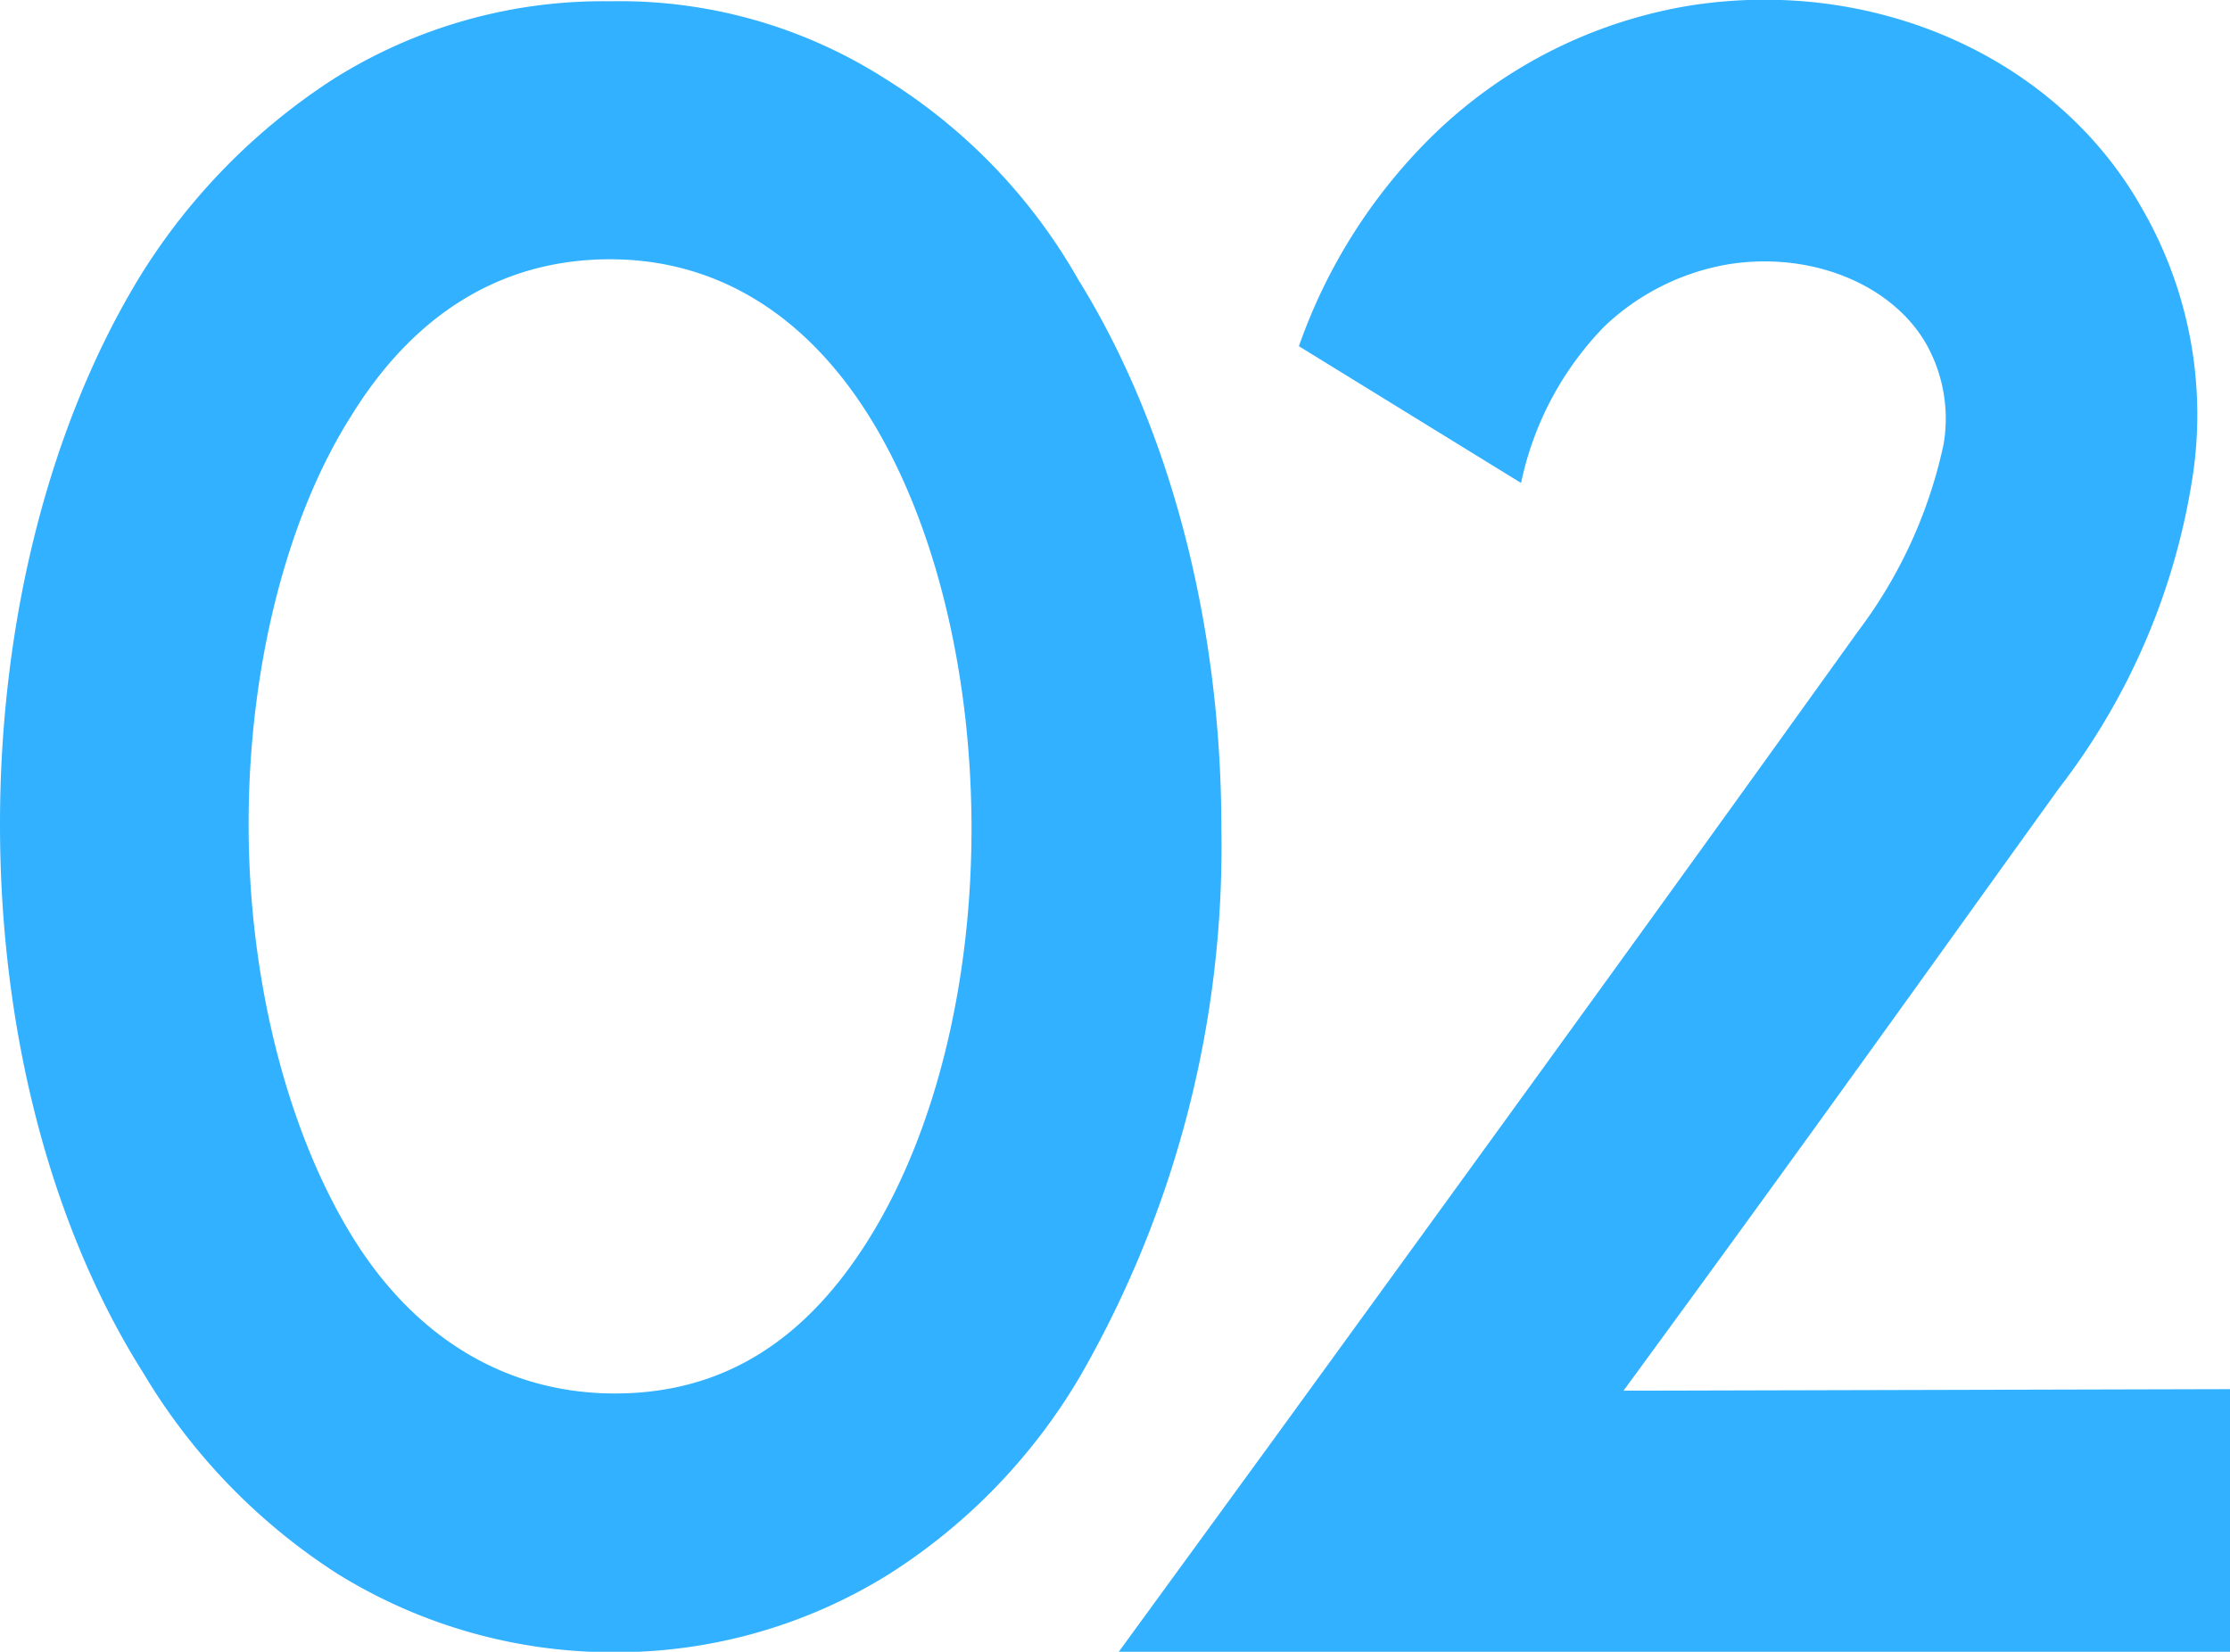
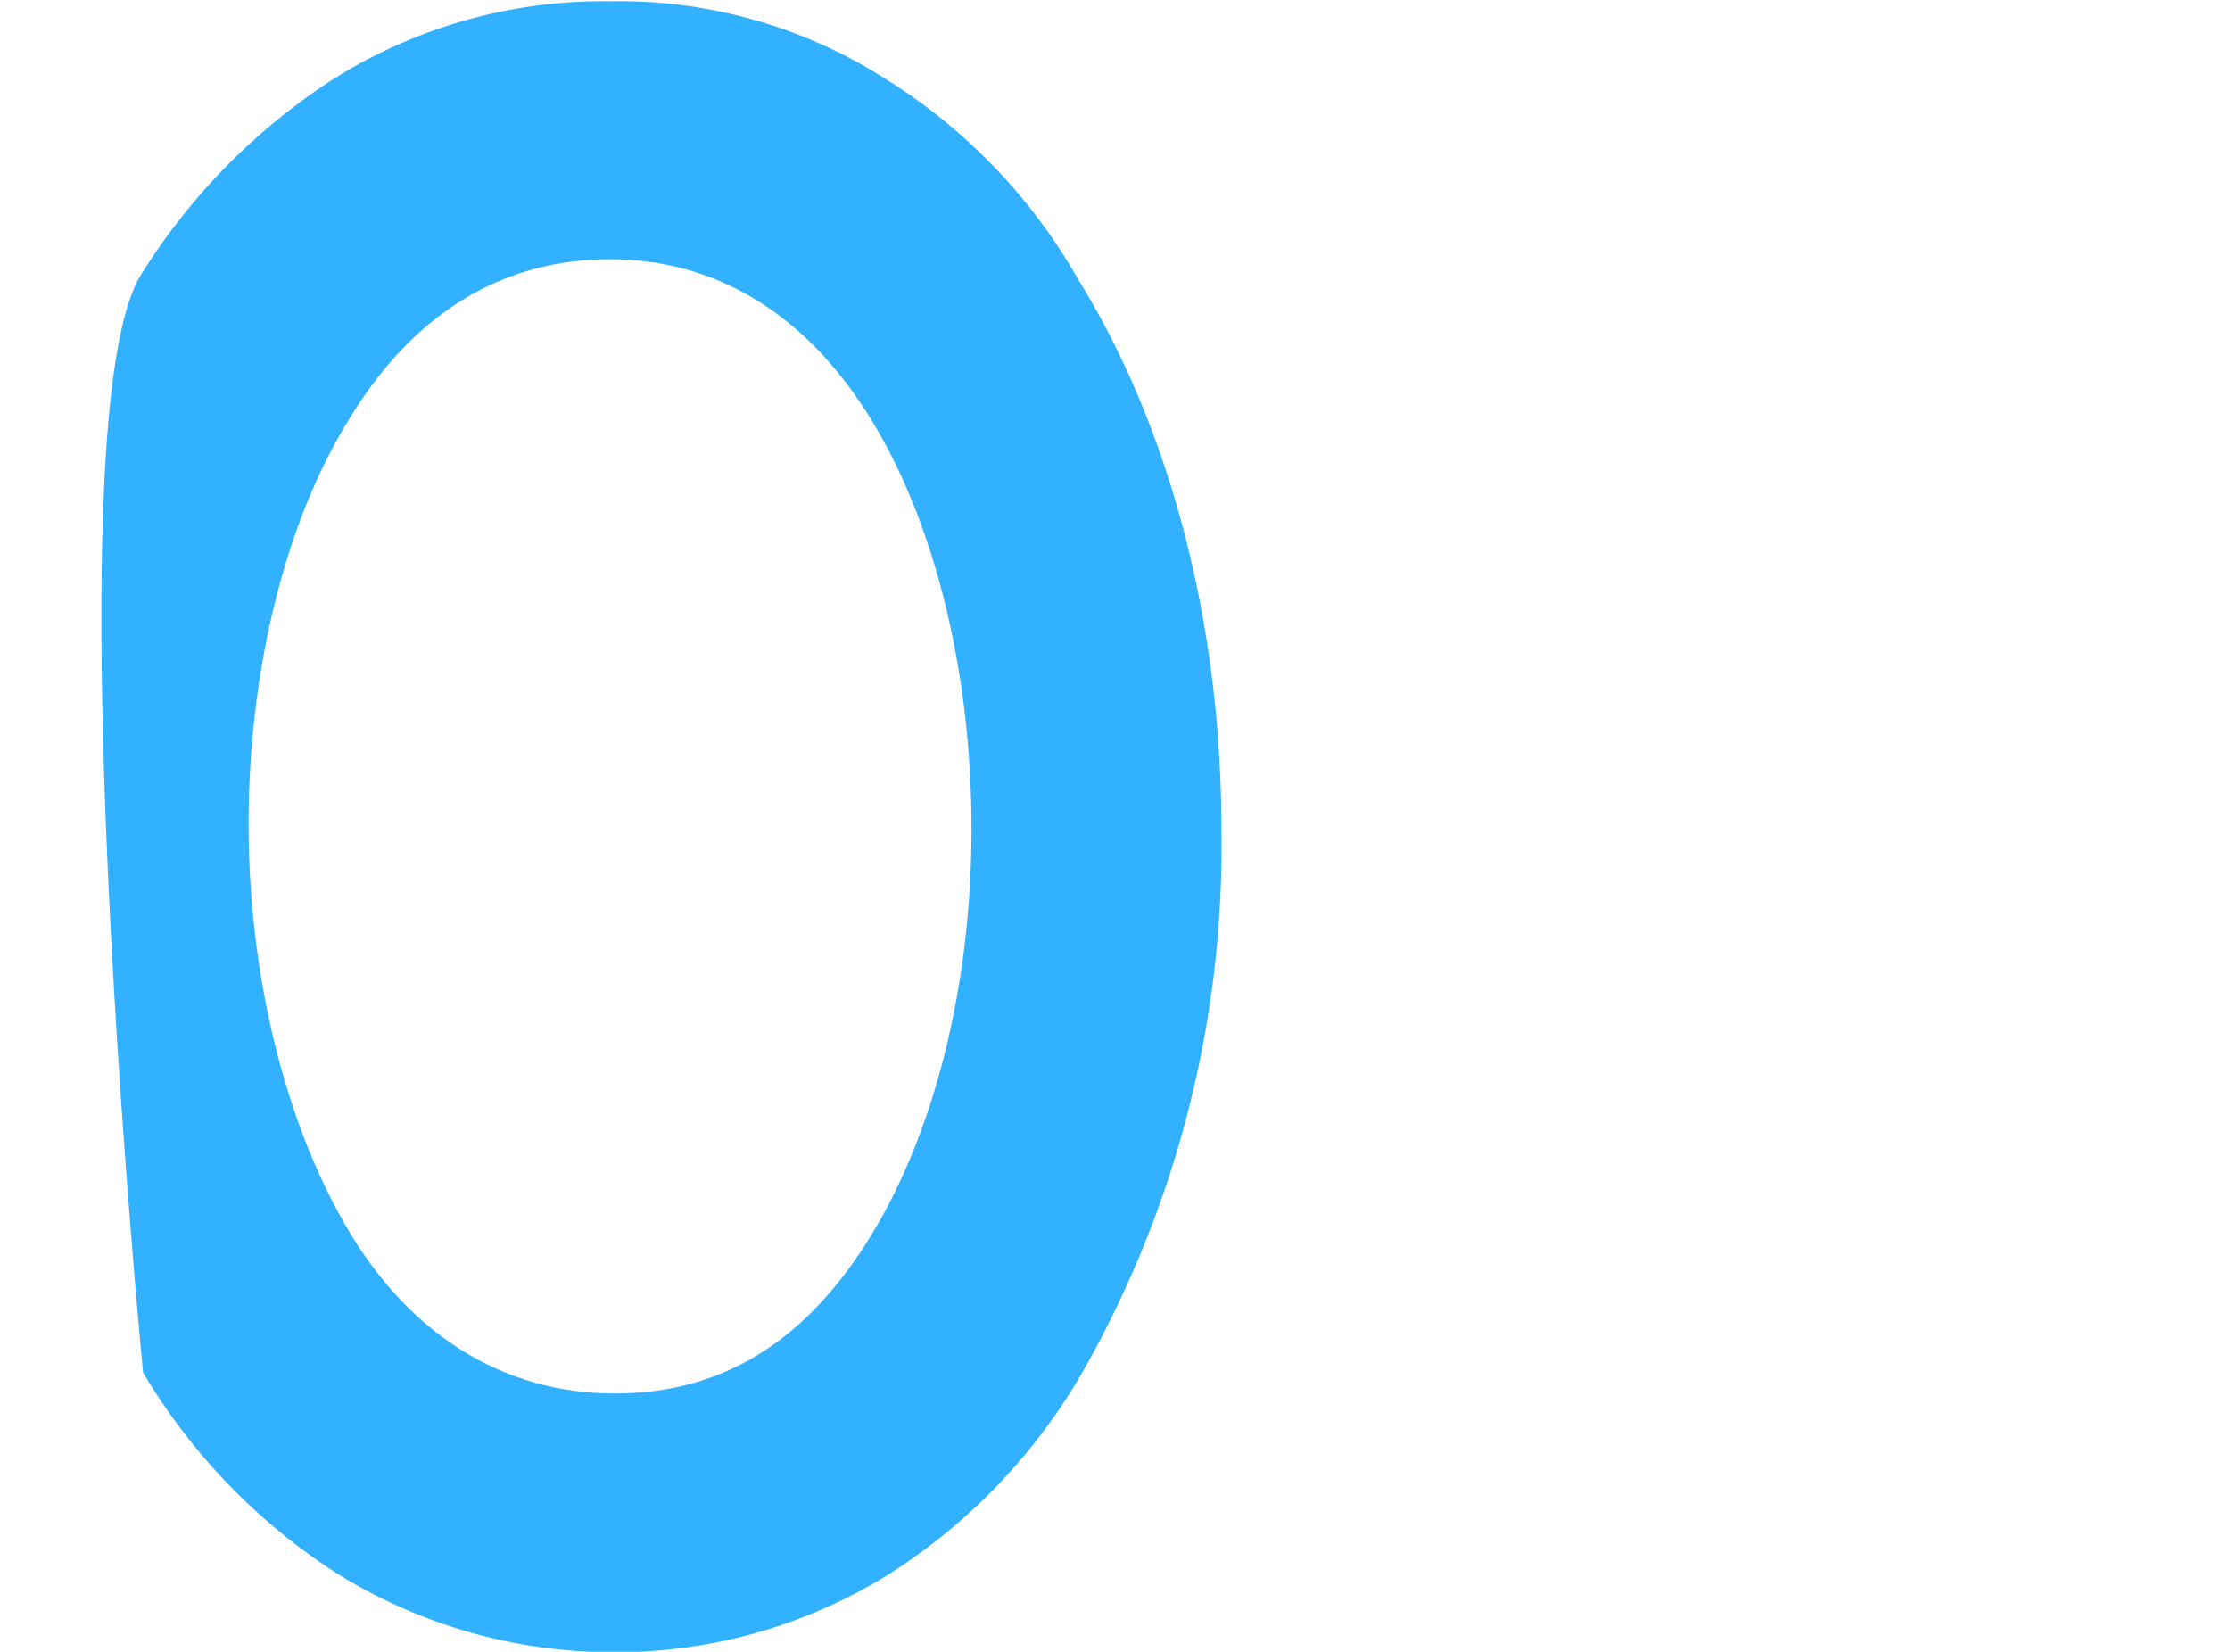
<svg xmlns="http://www.w3.org/2000/svg" viewBox="0 0 87.73 64.98">
  <defs>
    <style>.cls-1{fill:#31b1ff;}</style>
  </defs>
  <g id="レイヤー_2" data-name="レイヤー 2">
    <g id="レイヤー_7" data-name="レイヤー 7">
-       <path class="cls-1" d="M13.27,61.91A23.92,23.92,0,0,1,5.63,54C2,48.26,0,40.56,0,32.43S2,16.59,5.54,10.82a24.73,24.73,0,0,1,7.56-7.7A19.91,19.91,0,0,1,24,.05,19.41,19.41,0,0,1,34.86,3.12,22.18,22.18,0,0,1,42.42,11C46,16.77,48.05,24.47,48.05,32.6A41.78,41.78,0,0,1,42.5,54.13,23.07,23.07,0,0,1,35,61.91,20.3,20.3,0,0,1,24.19,65,20.57,20.57,0,0,1,13.27,61.91Zm.51-45.49c-2.52,4-4,9.88-4,16s1.52,12,4,16.1,6.13,6.3,10.41,6.3,7.56-2.1,10.08-6.22,3.95-9.88,3.95-16-1.43-12-3.95-16.1S28.22,10.2,24,10.2,16.3,12.3,13.78,16.42Z" />
-       <path class="cls-1" d="M87.73,54.65V65H44l6-8.23c11.51-15.84,16.63-22.92,23.1-31.94a18.66,18.66,0,0,0,3.36-7.34,6,6,0,0,0-.67-3.94c-1.34-2.36-4.54-3.68-7.81-3.15a9.32,9.32,0,0,0-4.87,2.45A12.47,12.47,0,0,0,59.84,19L51.1,13.62a21.59,21.59,0,0,1,5.38-8.4,18.86,18.86,0,0,1,10-5c7.22-1.14,14.44,2,17.8,8A16.22,16.22,0,0,1,86.22,19a26.66,26.66,0,0,1-5.21,12c-5.29,7.35-9.58,13.39-17.14,23.71Z" />
+       <path class="cls-1" d="M13.27,61.91A23.92,23.92,0,0,1,5.63,54S2,16.59,5.54,10.82a24.73,24.73,0,0,1,7.56-7.7A19.91,19.91,0,0,1,24,.05,19.41,19.41,0,0,1,34.86,3.12,22.18,22.18,0,0,1,42.42,11C46,16.77,48.05,24.47,48.05,32.6A41.78,41.78,0,0,1,42.5,54.13,23.07,23.07,0,0,1,35,61.91,20.3,20.3,0,0,1,24.19,65,20.57,20.57,0,0,1,13.27,61.91Zm.51-45.49c-2.52,4-4,9.88-4,16s1.52,12,4,16.1,6.13,6.3,10.41,6.3,7.56-2.1,10.08-6.22,3.95-9.88,3.95-16-1.43-12-3.95-16.1S28.22,10.2,24,10.2,16.3,12.3,13.78,16.42Z" />
    </g>
  </g>
</svg>